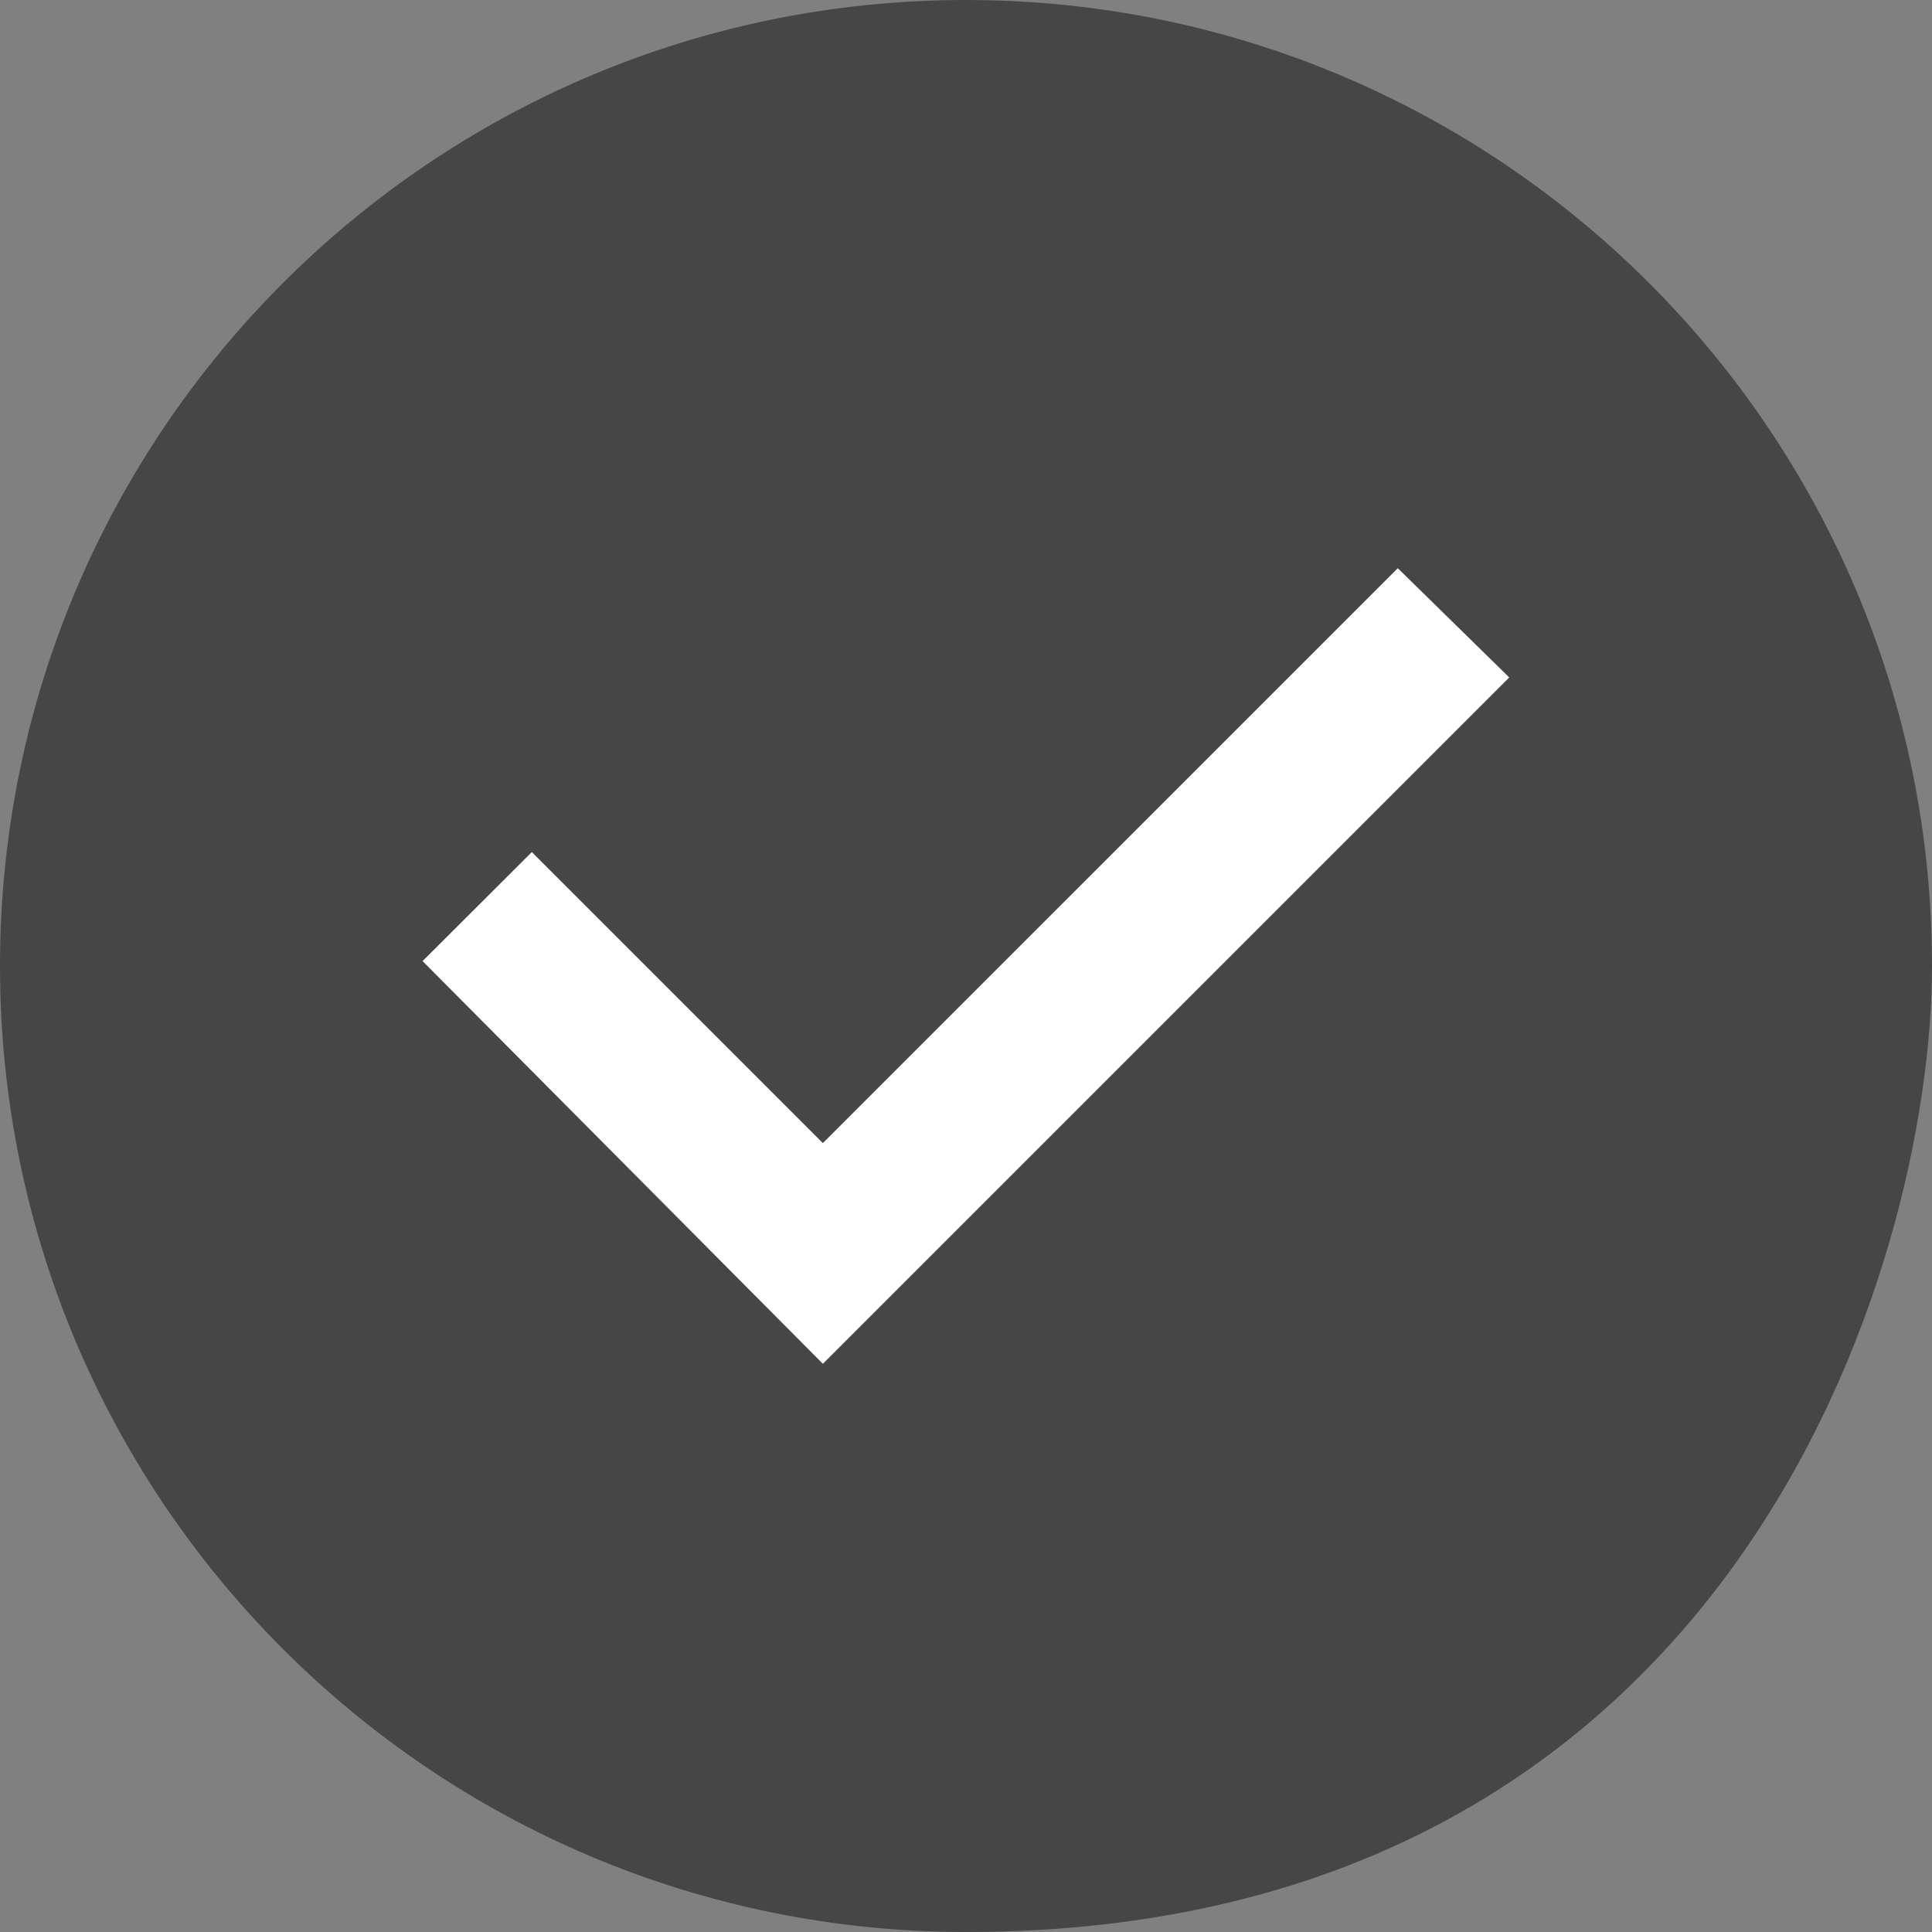
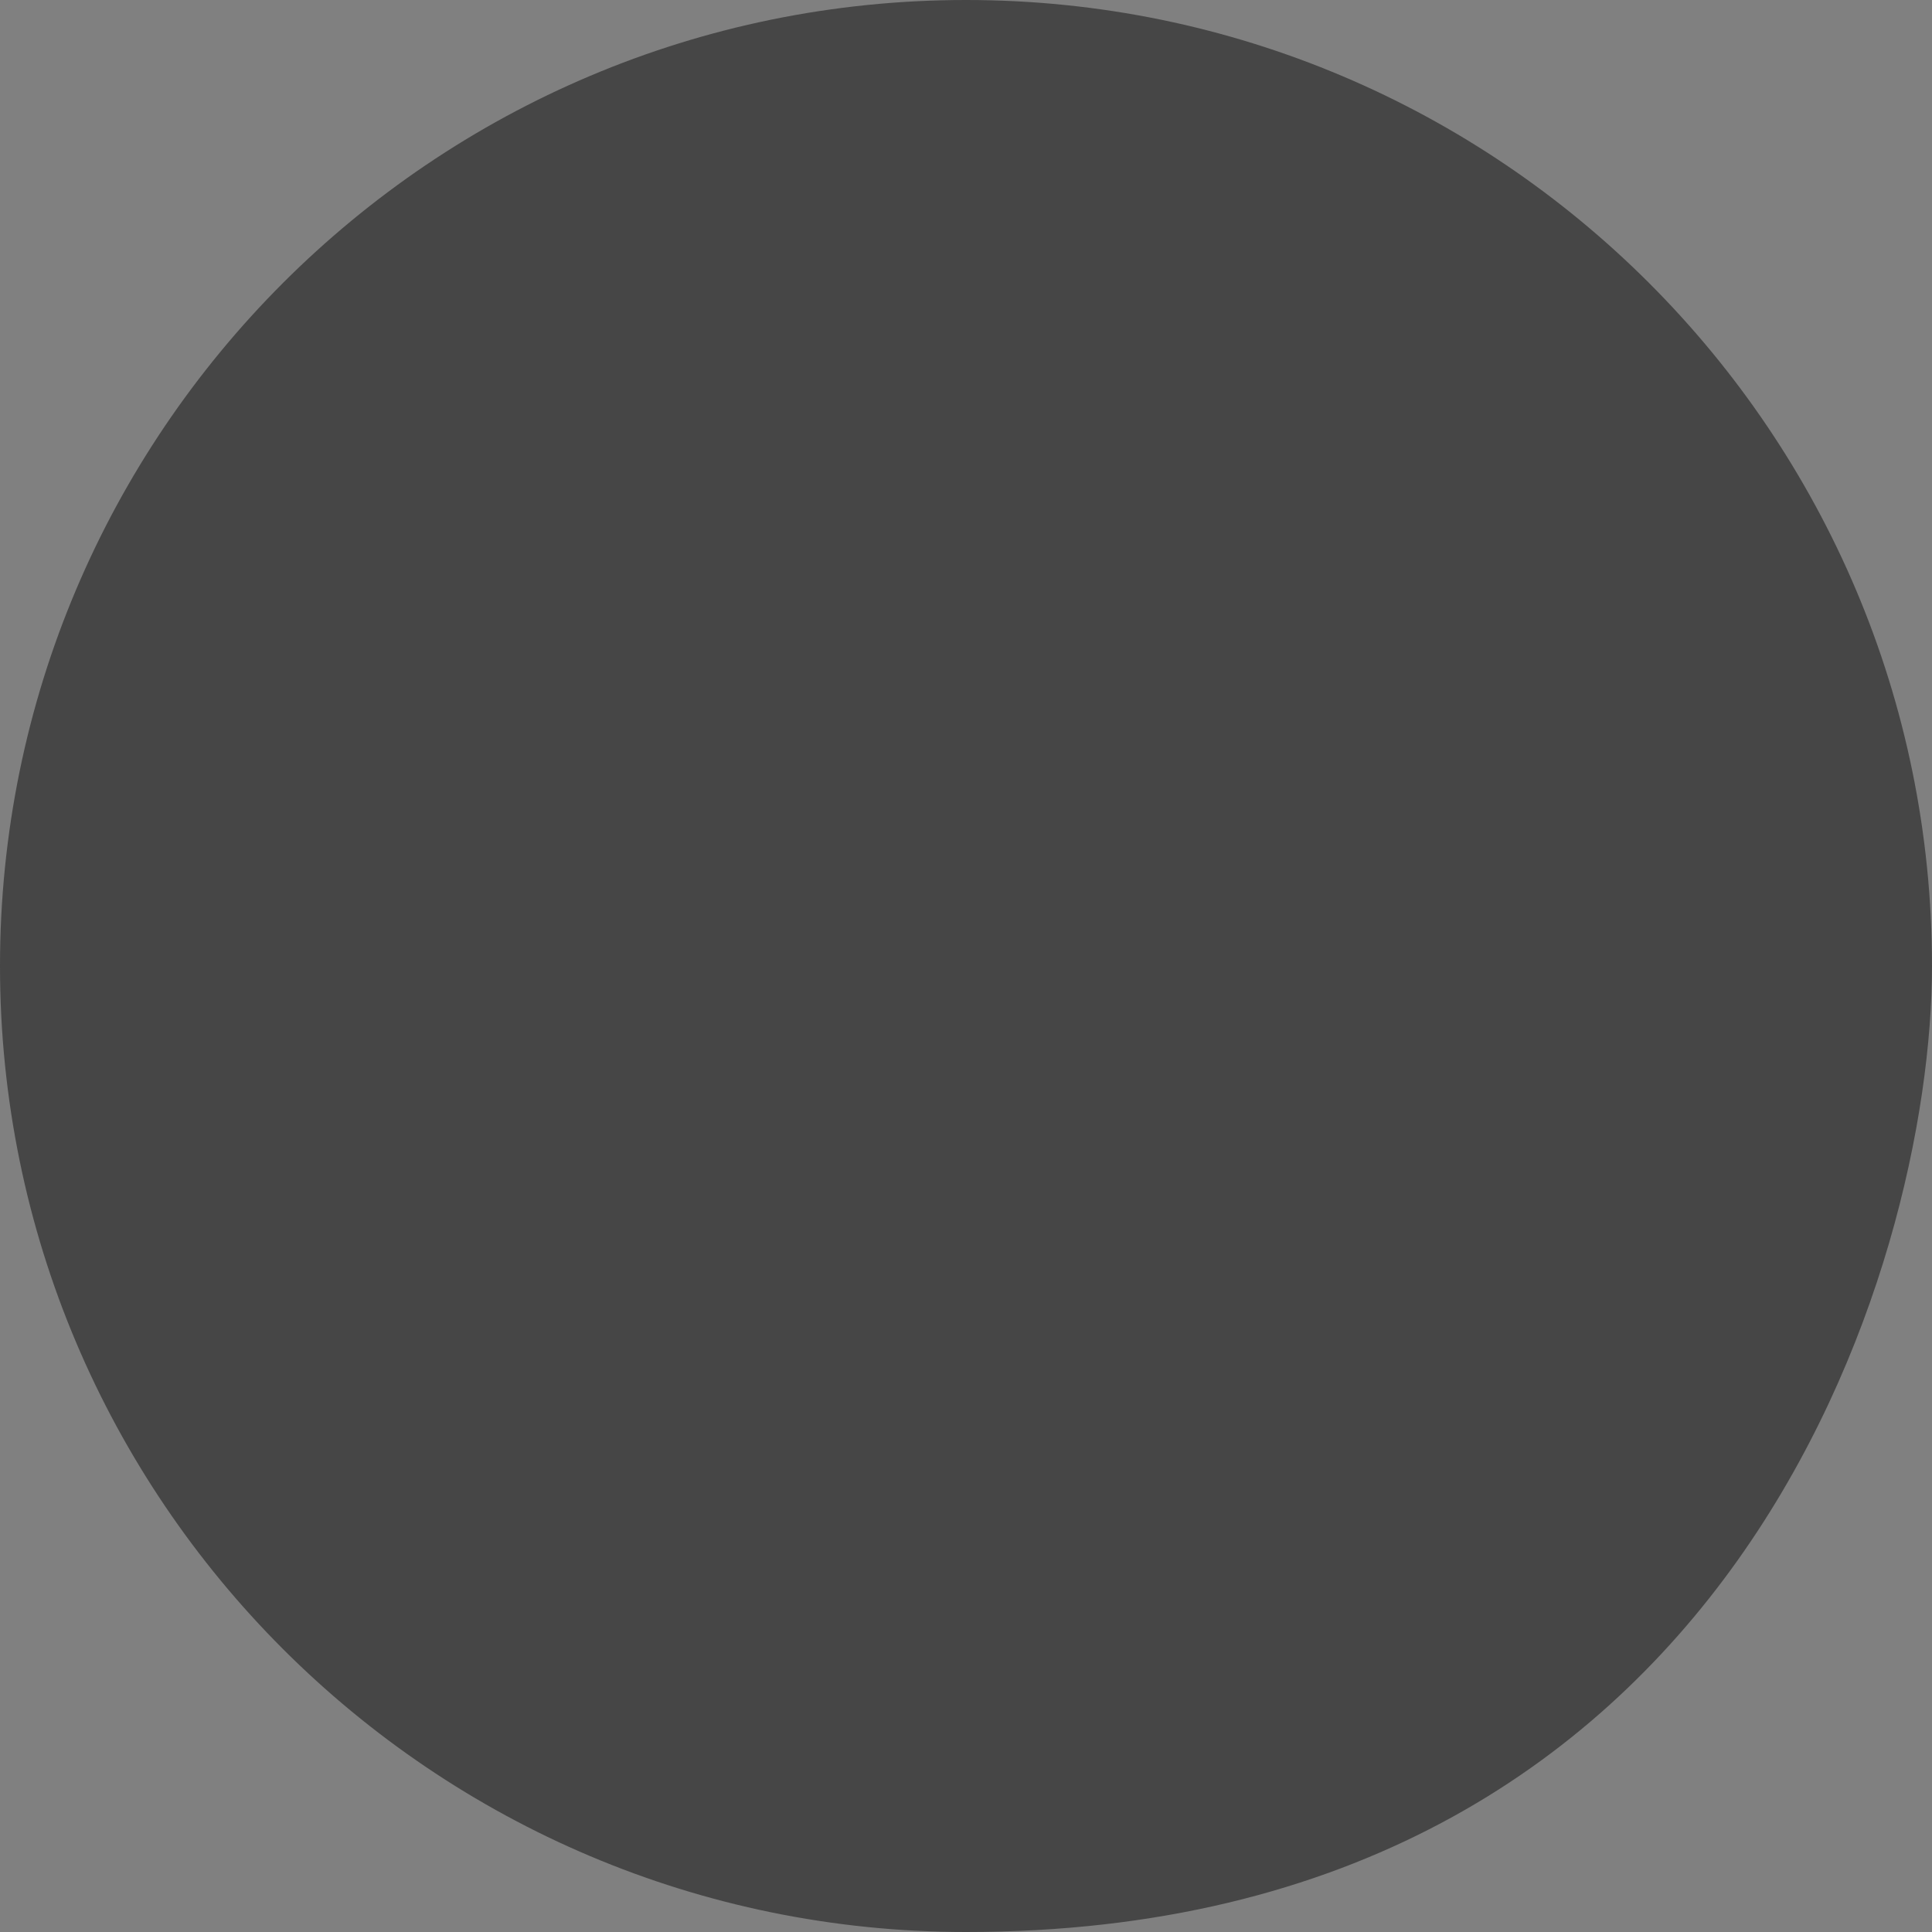
<svg xmlns="http://www.w3.org/2000/svg" id="b" data-name="Layer 2" width="50" height="50" viewBox="0 0 50 50">
  <rect x="0" y="0" width="50" height="50" fill="#808080" stroke="none" />
  <g id="c" data-name="Content">
    <g>
      <path d="m25,50c19.889,0,25-17.275,25-25C50,11.195,38.805,0,25,0S0,11.195,0,25s11.195,25,25,25" fill="#464646" stroke-width="0" />
-       <polygon points="21.296 35.295 39.059 17.532 36.175 14.705 21.296 29.583 13.764 22.051 10.936 24.873 21.296 35.295" fill="#fff" stroke-width="0" />
    </g>
  </g>
</svg>